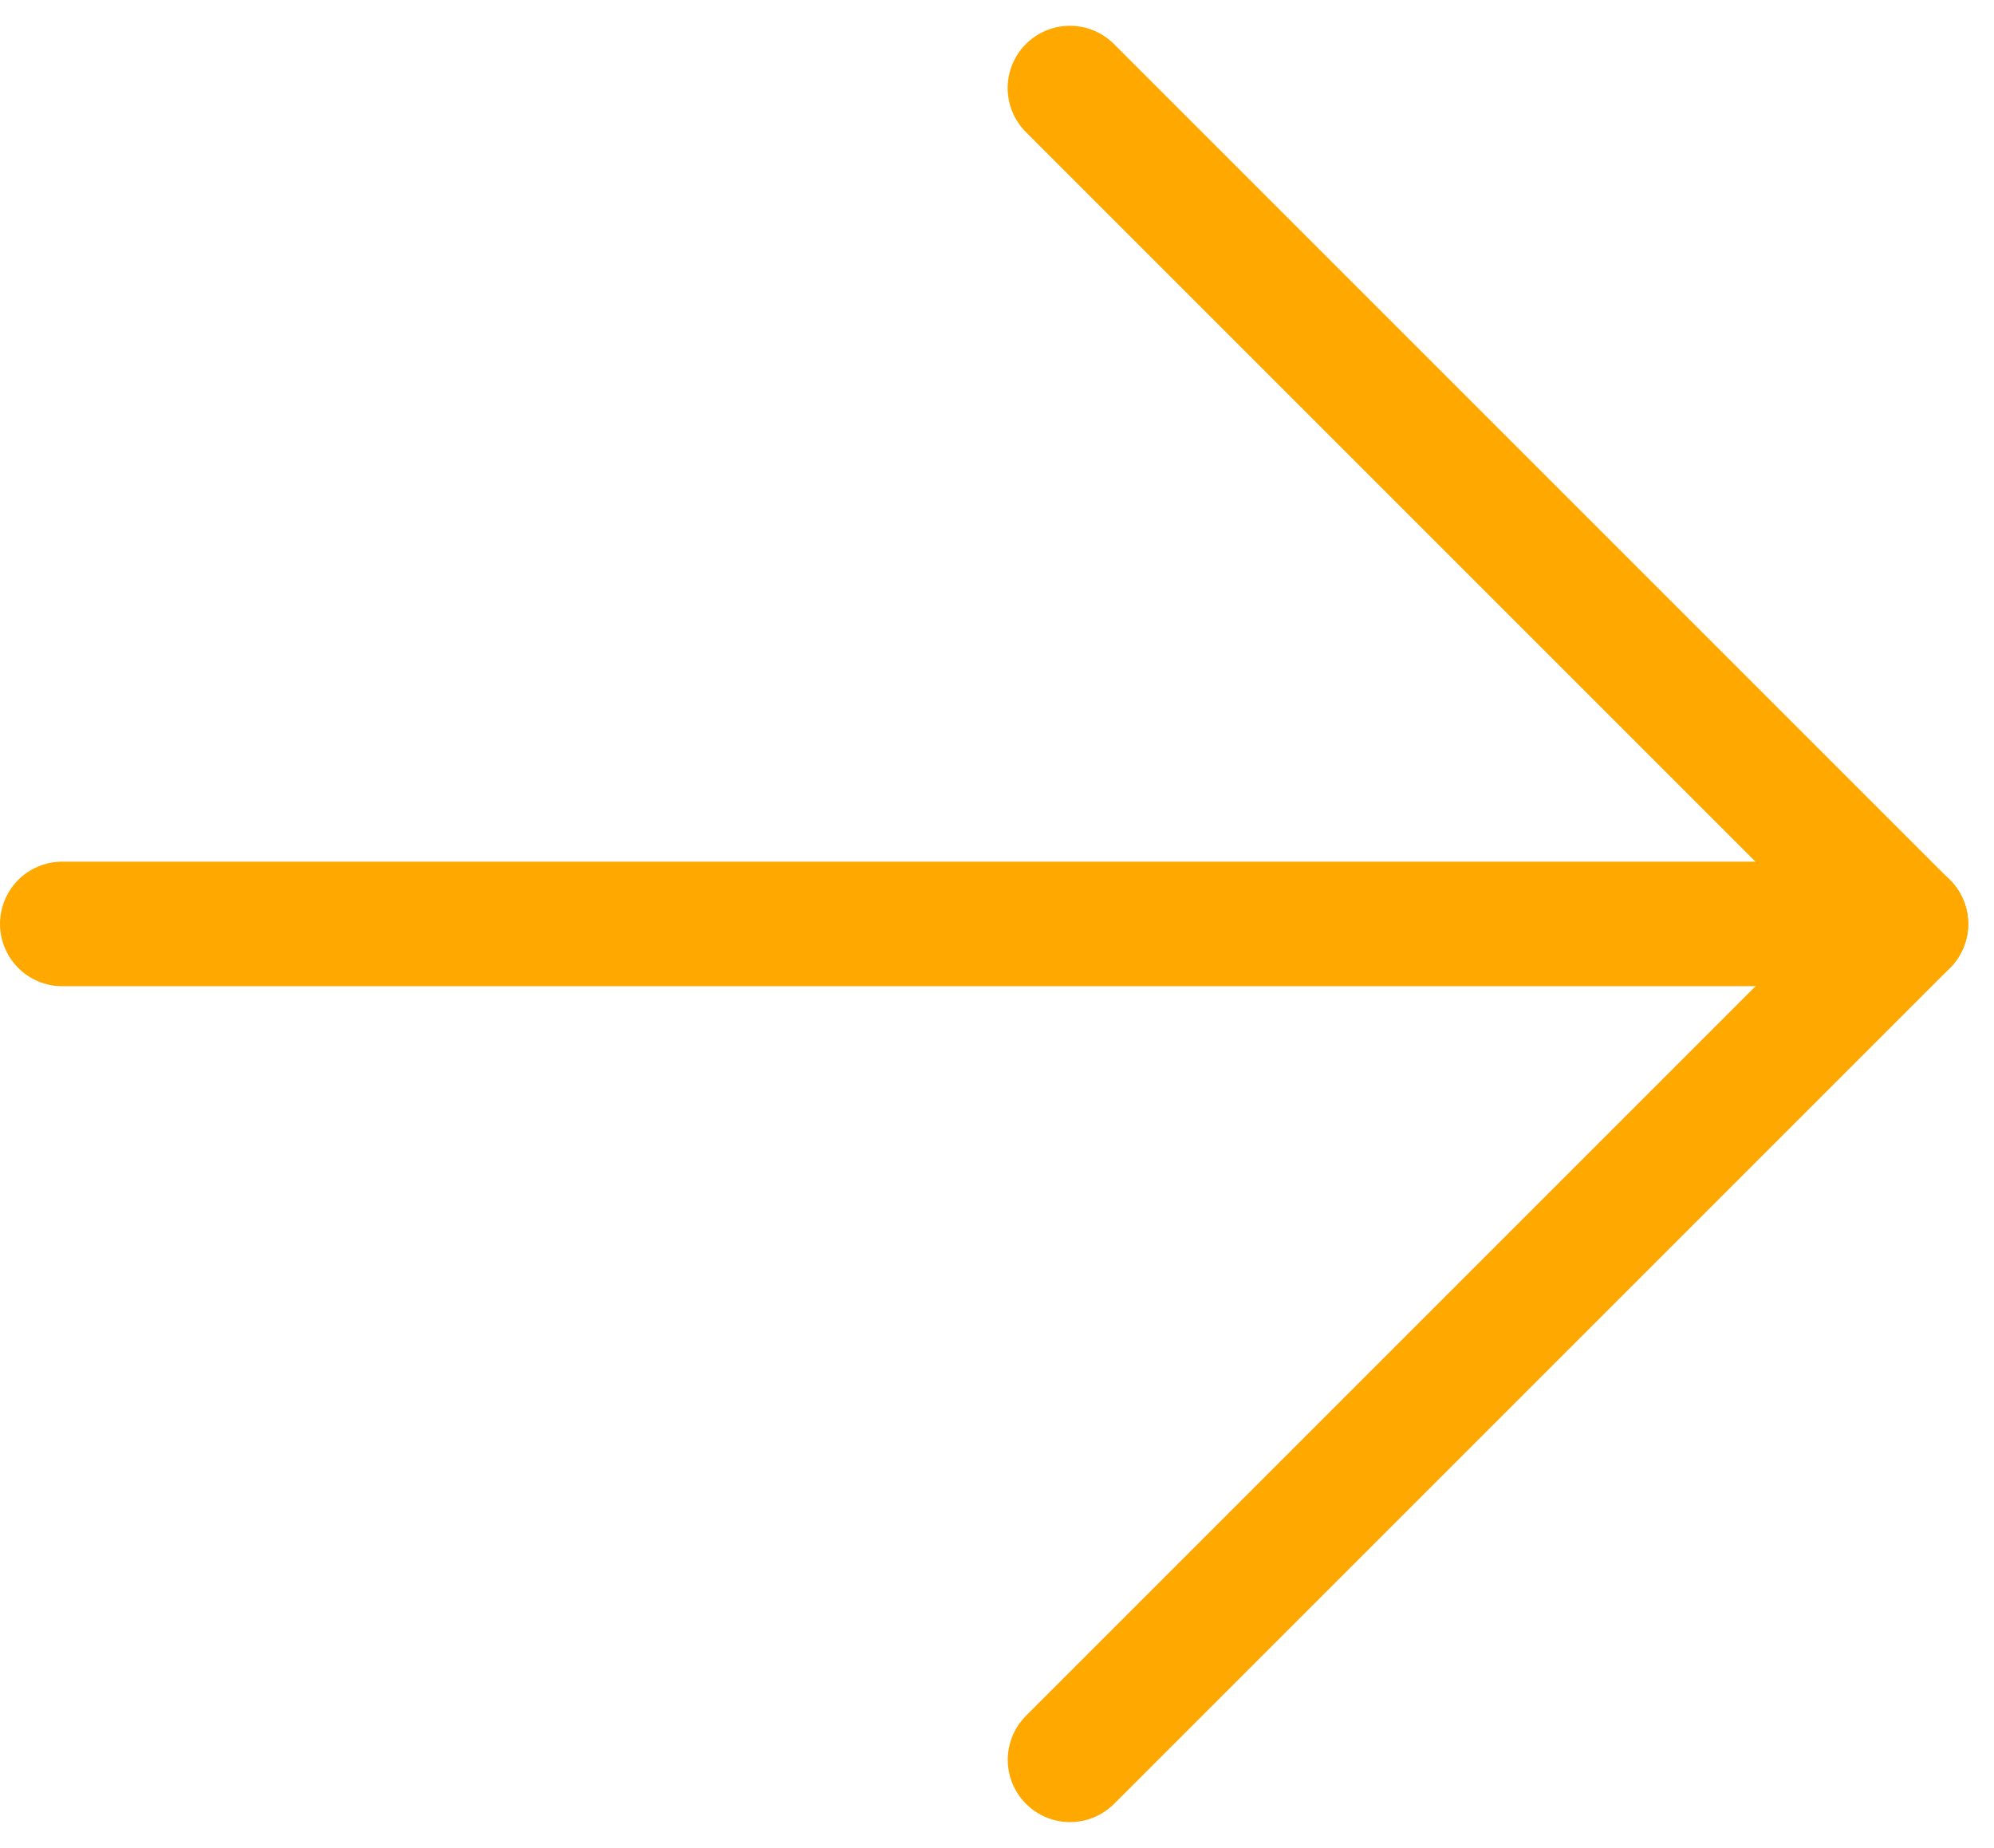
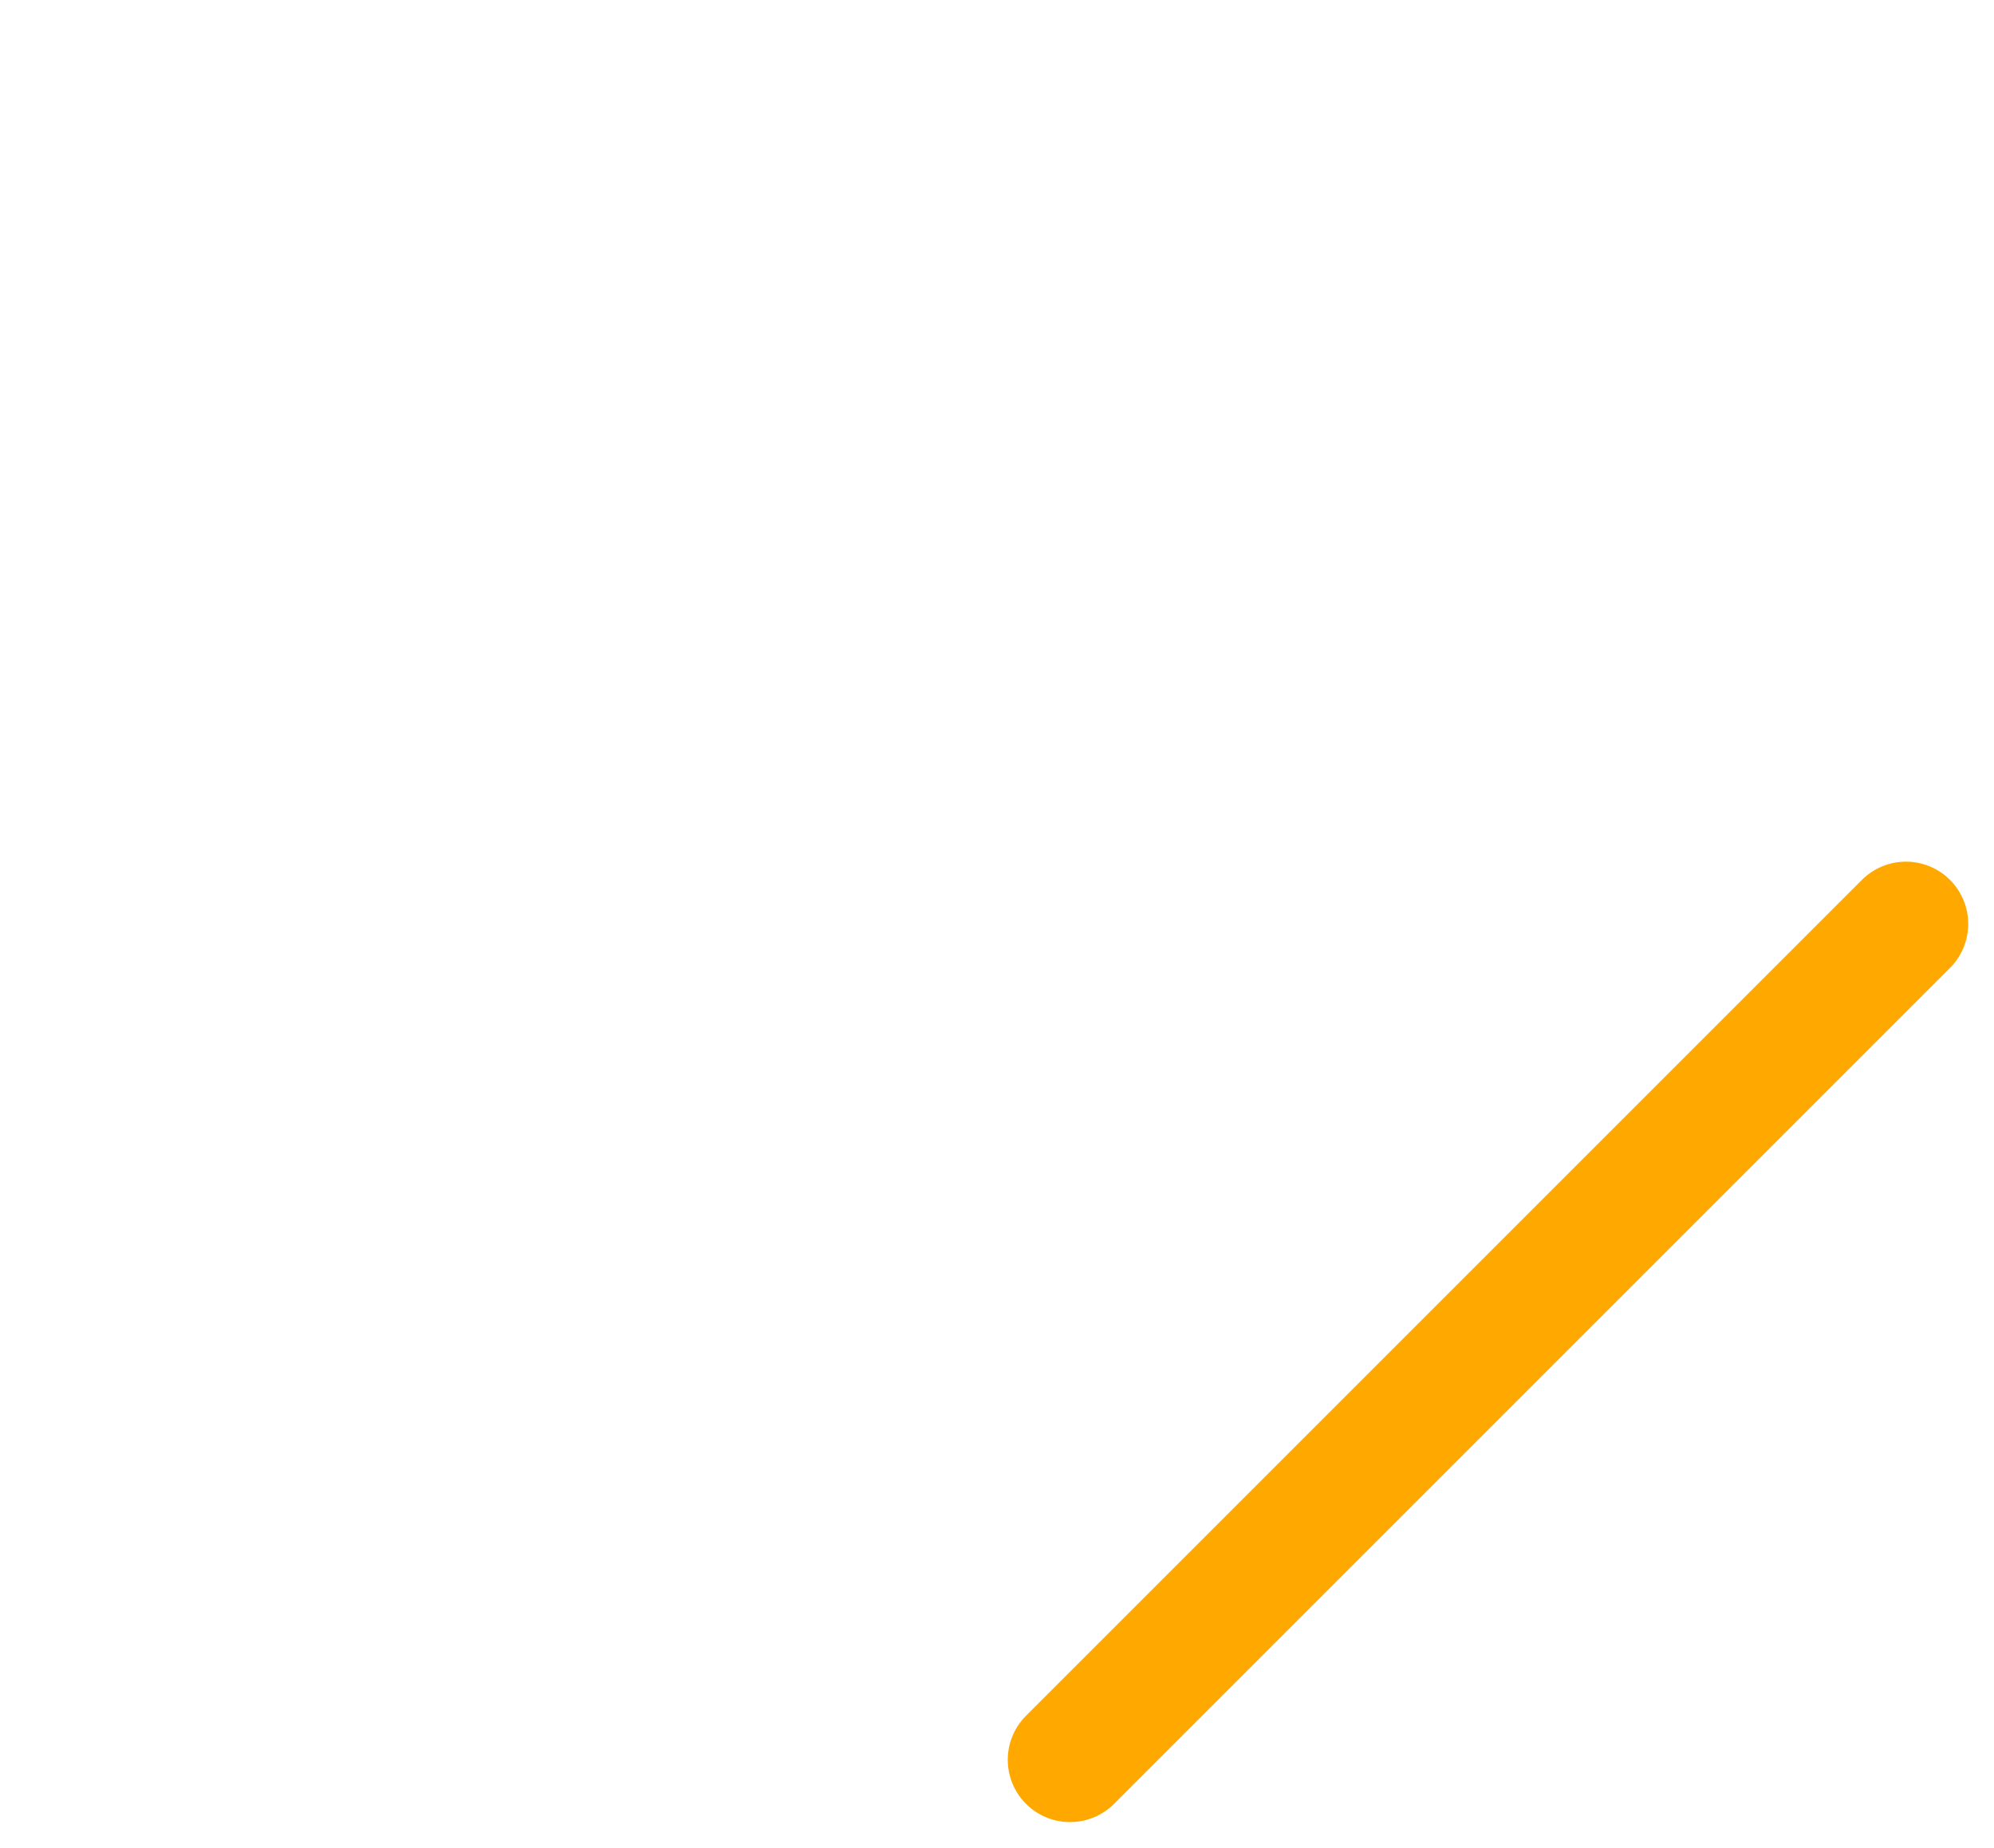
<svg xmlns="http://www.w3.org/2000/svg" width="16.009" height="14.836" viewBox="0 0 16.009 14.836">
  <g id="Group_40" data-name="Group 40" transform="translate(0.5 0.707)">
-     <line id="Line_22" data-name="Line 22" y2="9.491" transform="translate(8.09) rotate(-45)" fill="none" stroke="#ffa900" stroke-linecap="round" stroke-width="1" />
    <line id="Line_23" data-name="Line 23" y1="9.491" transform="translate(14.802 6.711) rotate(45)" fill="none" stroke="#ffa900" stroke-linecap="round" stroke-width="1" />
-     <line id="Line_24" data-name="Line 24" y2="14.801" transform="translate(0 6.711) rotate(-90)" fill="none" stroke="#ffa900" stroke-linecap="round" stroke-width="1" />
  </g>
</svg>